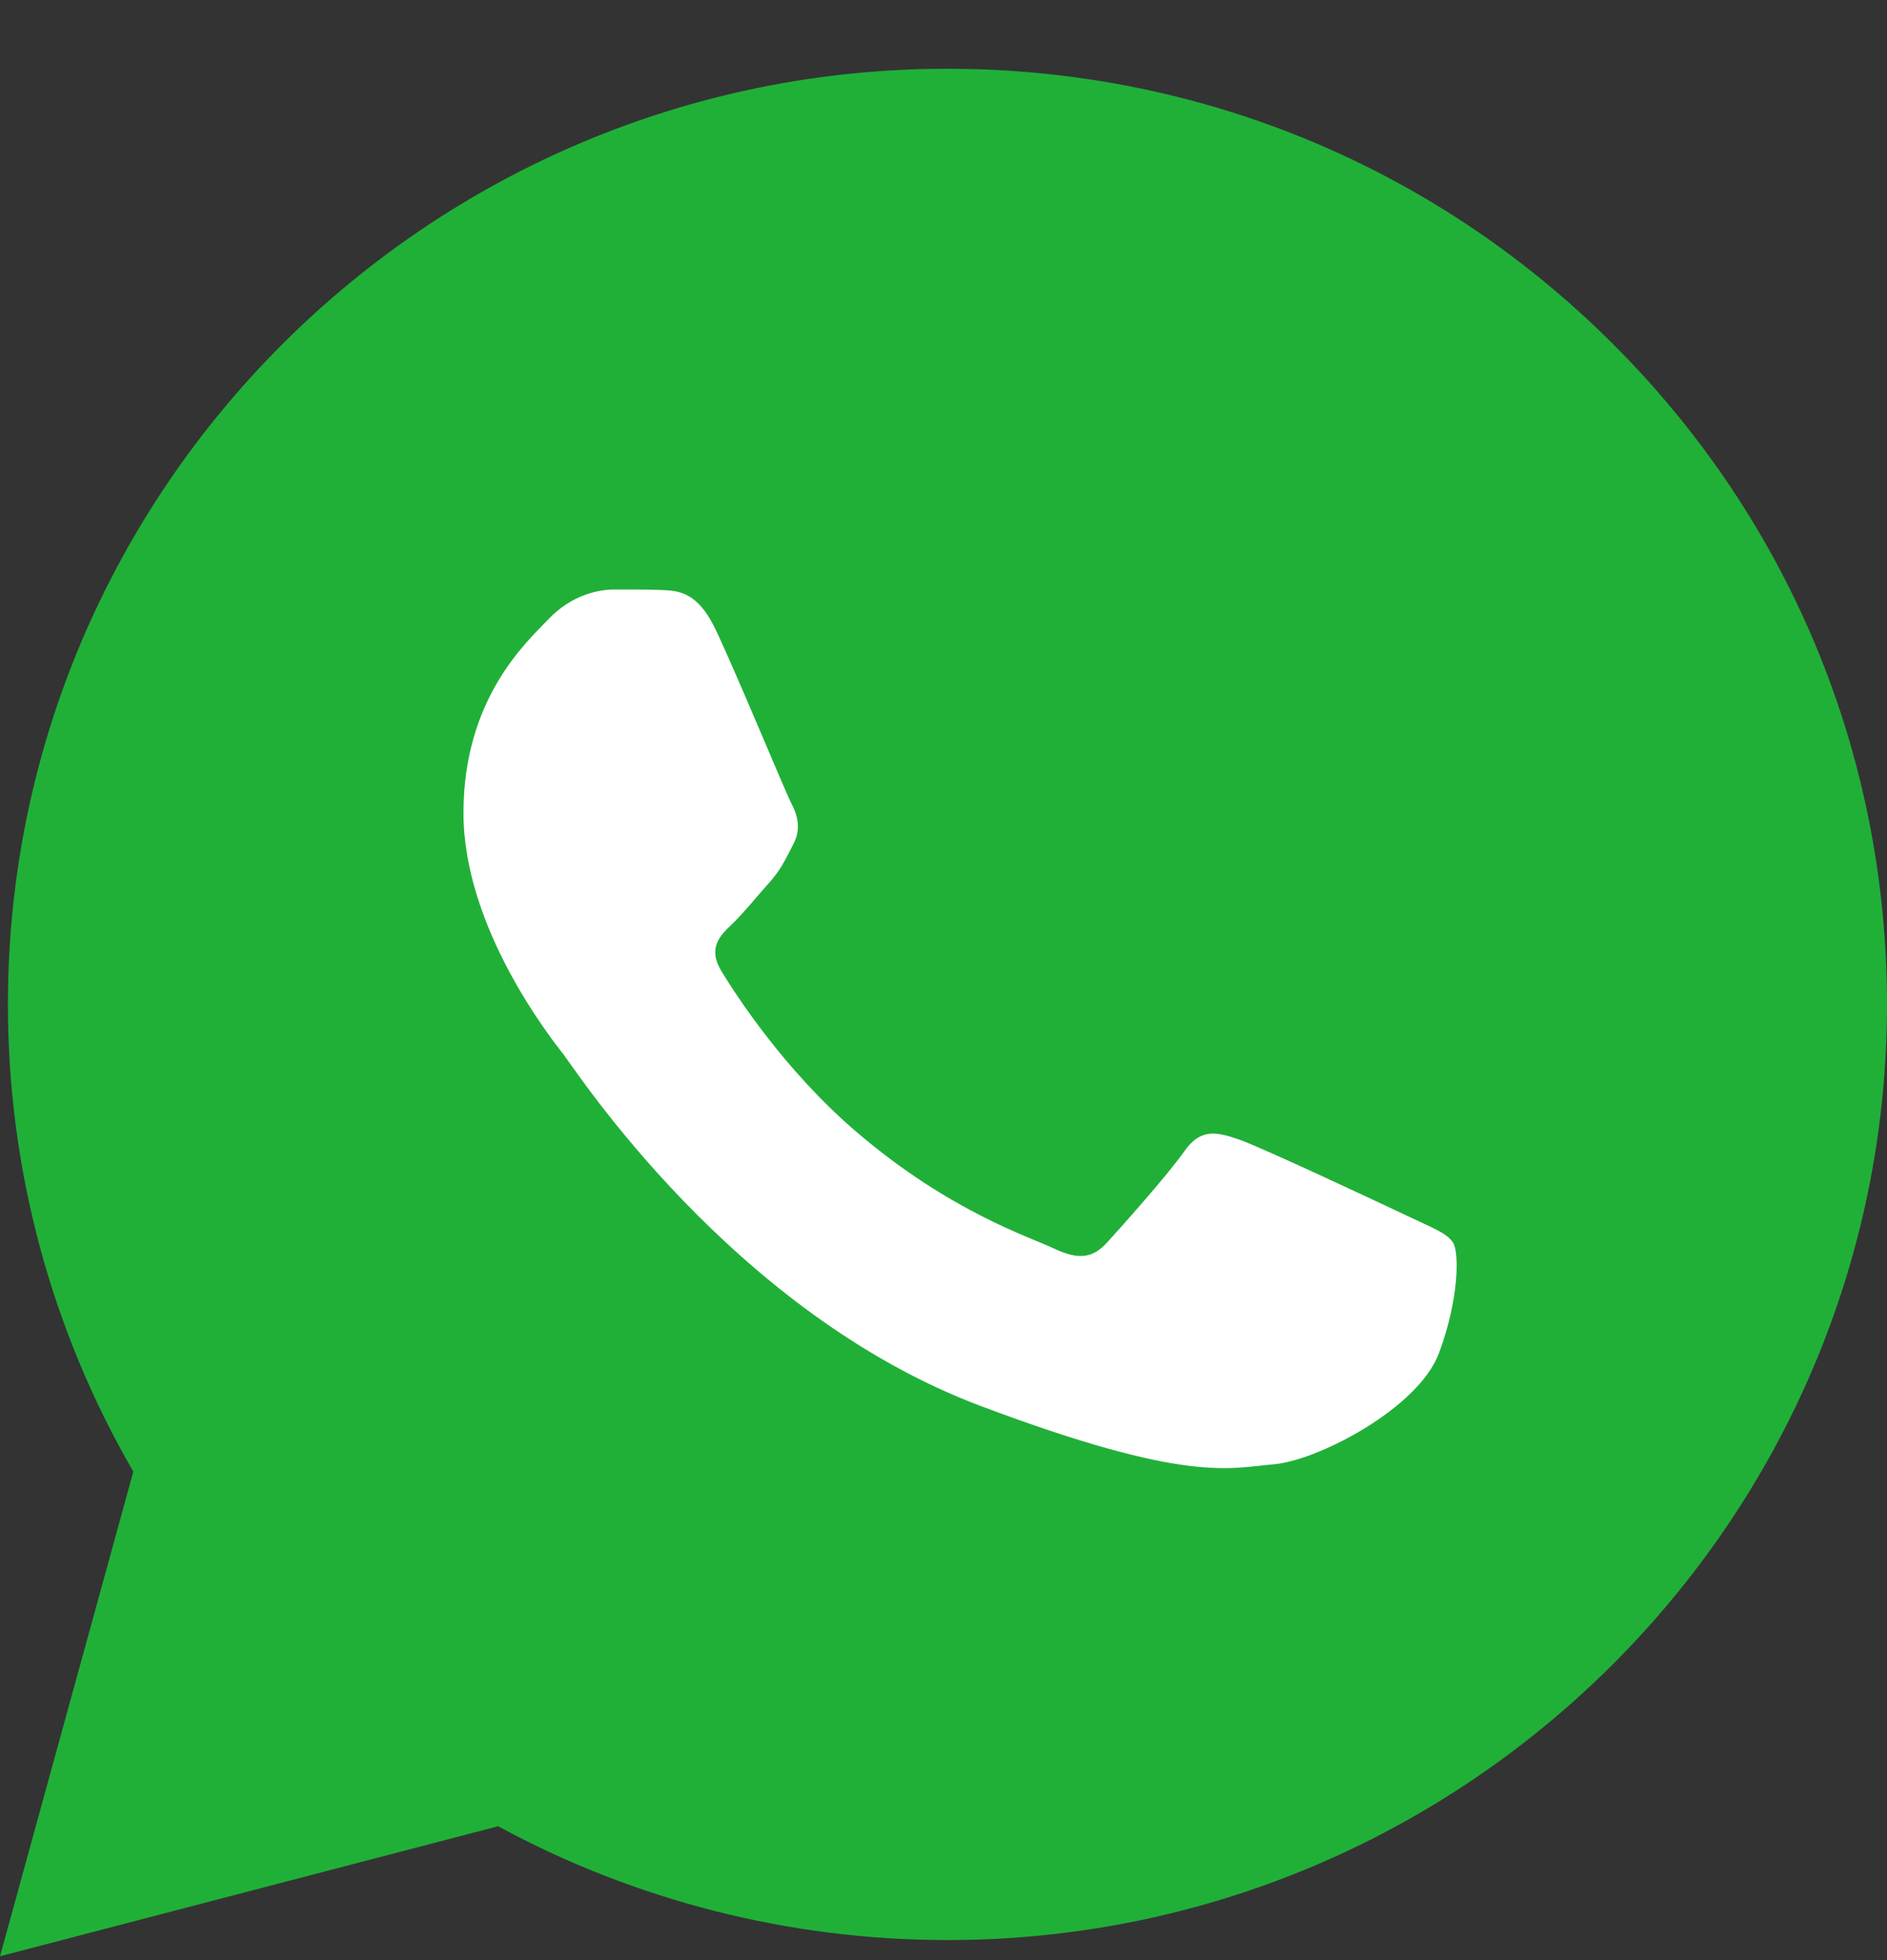
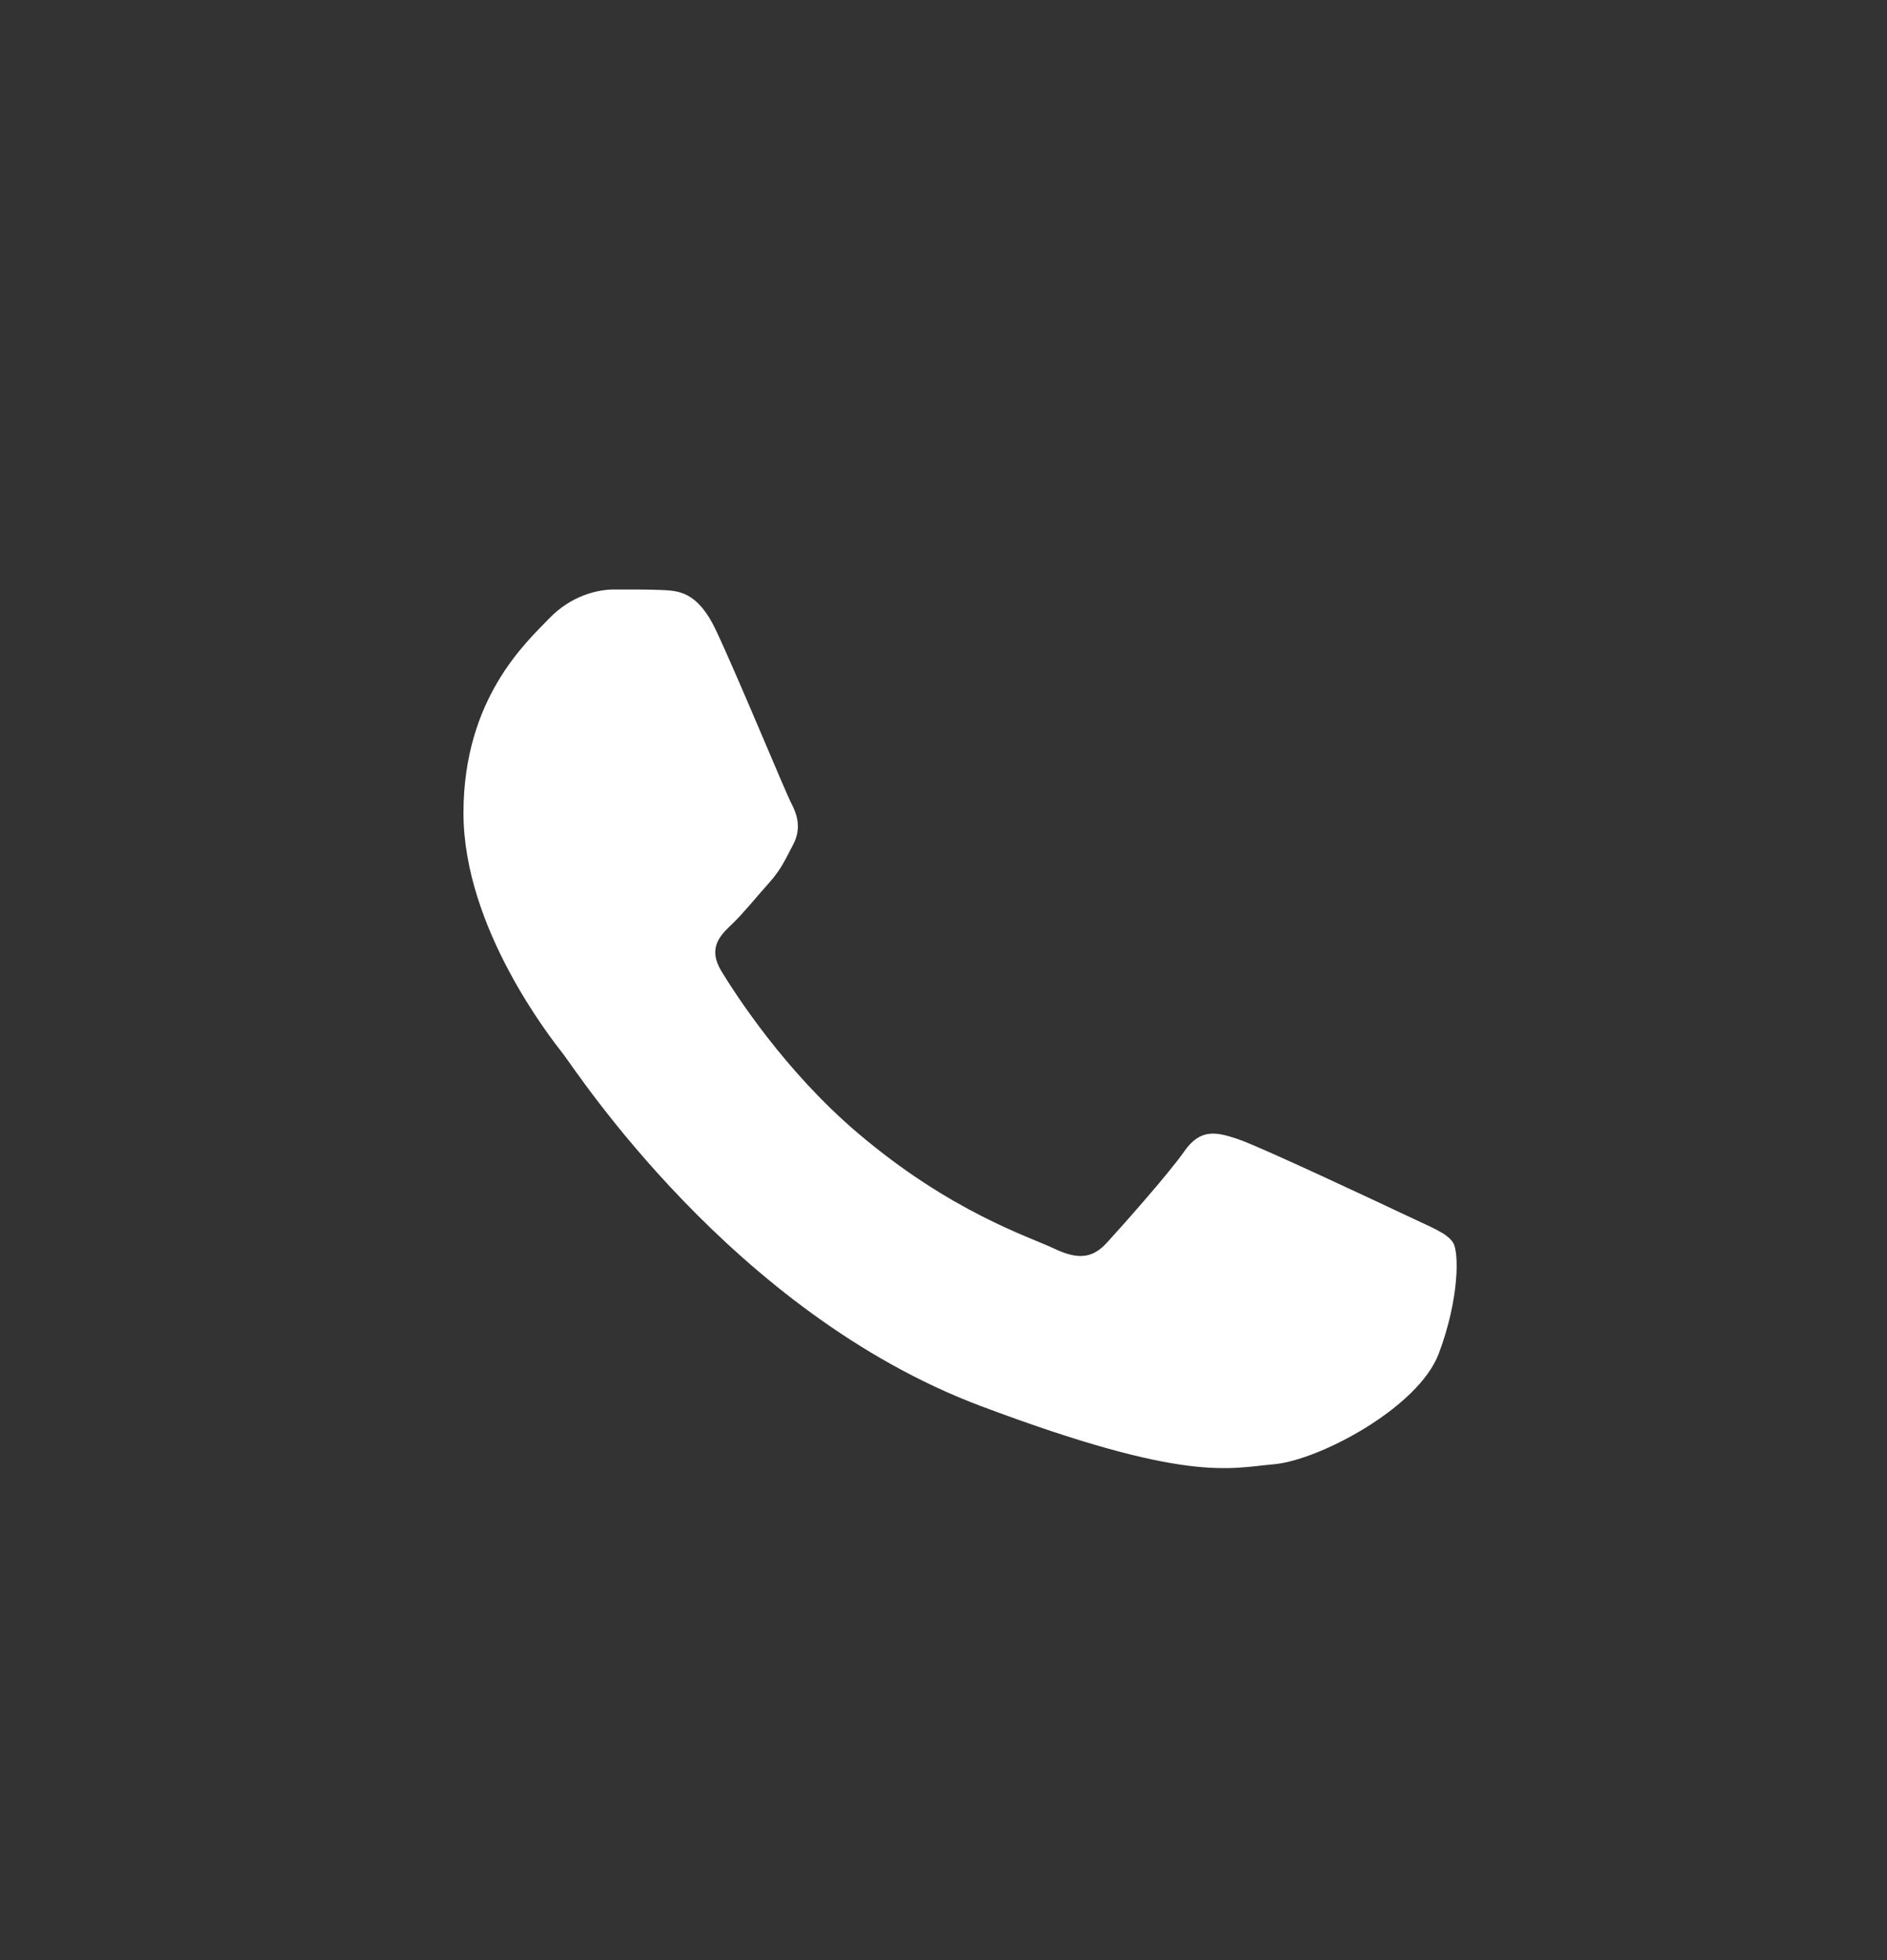
<svg xmlns="http://www.w3.org/2000/svg" width="26" height="27" viewBox="0 0 26 27" fill="none">
  <rect x="0" y="0" width="26" height="27" fill="#333333" stroke="none" />
-   <path d="M0.109 13.83C0.108 16.101 0.704 18.317 1.837 20.271L0 26.947L6.863 25.156C8.754 26.182 10.882 26.723 13.049 26.724H13.055C20.189 26.724 25.997 20.944 26 13.84C26.001 10.398 24.656 7.161 22.212 4.726C19.768 2.291 16.517 0.949 13.054 0.947C5.919 0.947 0.112 6.726 0.109 13.83ZM13.055 26.724C13.055 26.724 13.054 26.724 13.055 26.724Z" fill="#20B038" />
  <path fill-rule="evenodd" clip-rule="evenodd" d="M9.865 8.682C9.613 8.147 9.348 8.136 9.108 8.127C8.911 8.119 8.687 8.12 8.463 8.12C8.238 8.12 7.873 8.2 7.565 8.521C7.256 8.843 6.386 9.619 6.386 11.199C6.386 12.779 7.593 14.306 7.761 14.52C7.929 14.734 10.09 18.08 13.512 19.367C16.356 20.436 16.935 20.223 17.552 20.17C18.17 20.116 19.544 19.393 19.825 18.643C20.106 17.894 20.106 17.251 20.021 17.117C19.937 16.983 19.713 16.903 19.376 16.742C19.039 16.582 17.384 15.805 17.076 15.698C16.767 15.591 16.542 15.537 16.318 15.859C16.093 16.18 15.448 16.903 15.252 17.117C15.056 17.332 14.859 17.358 14.522 17.198C14.186 17.037 13.101 16.698 11.815 15.604C10.814 14.753 10.138 13.702 9.942 13.381C9.745 13.059 9.921 12.886 10.09 12.726C10.241 12.582 10.426 12.351 10.595 12.163C10.763 11.976 10.819 11.842 10.931 11.628C11.043 11.413 10.987 11.226 10.903 11.065C10.819 10.905 10.165 9.317 9.865 8.682Z" fill="white" />
</svg>